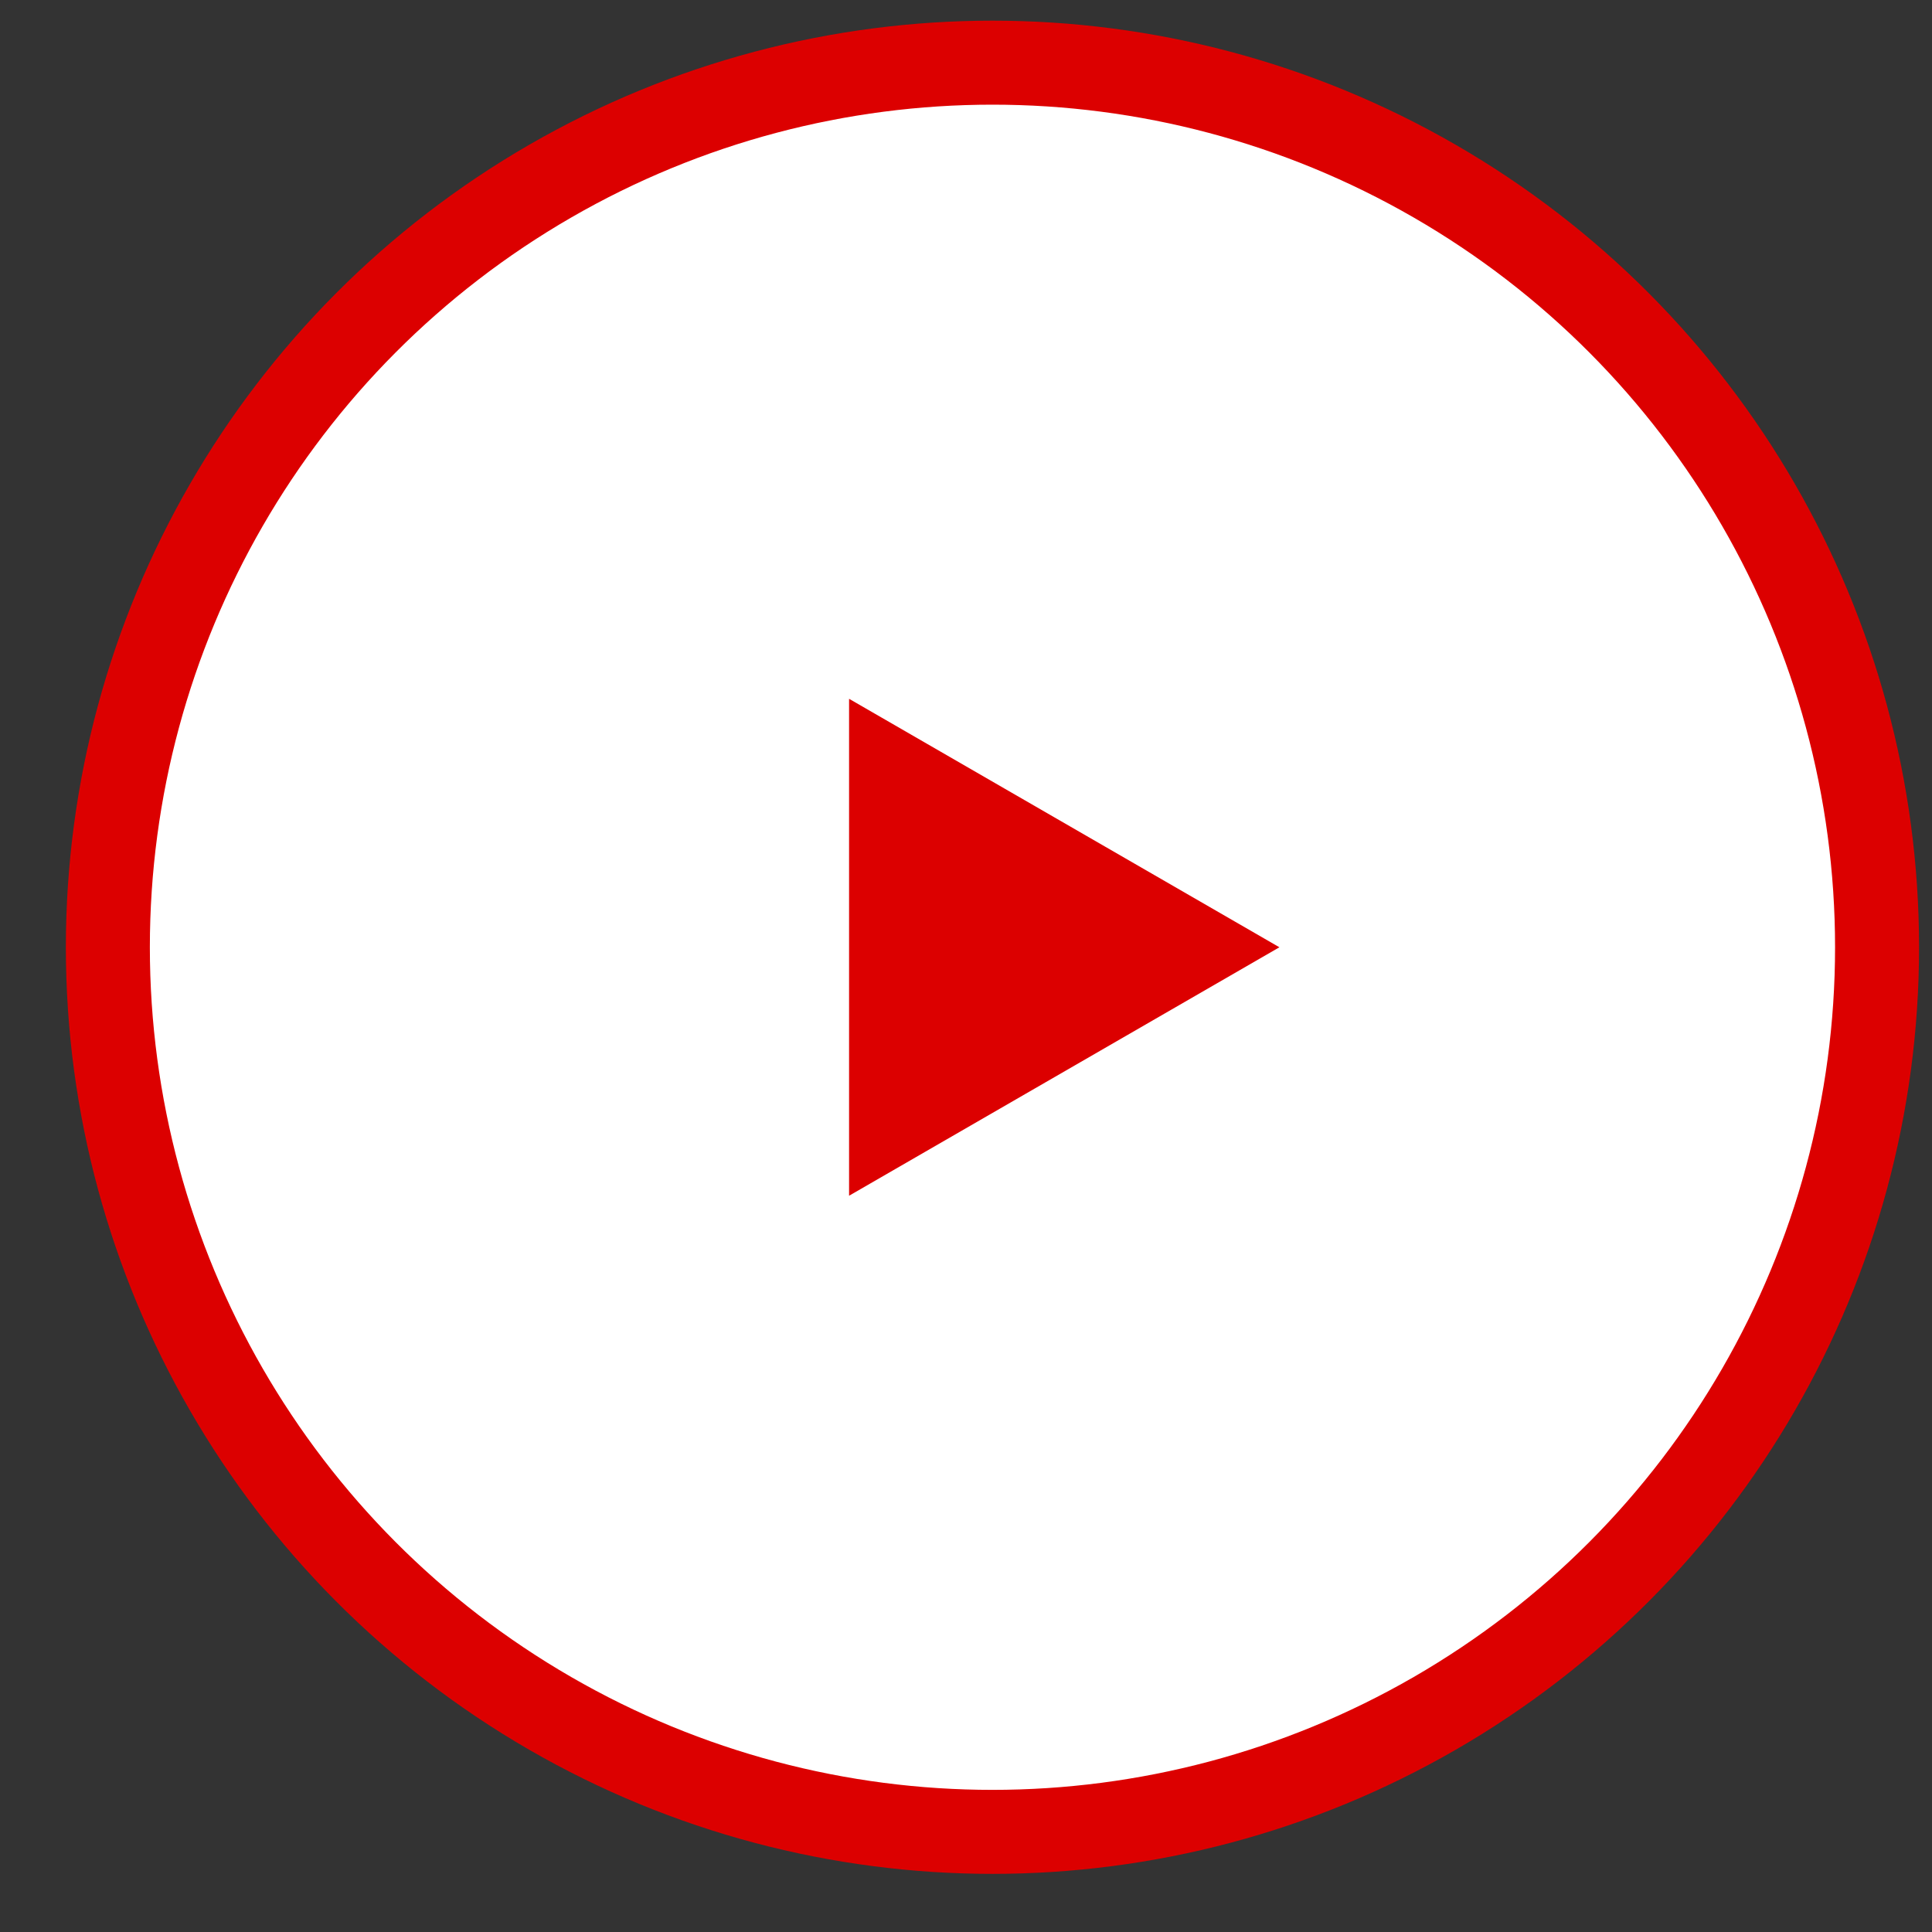
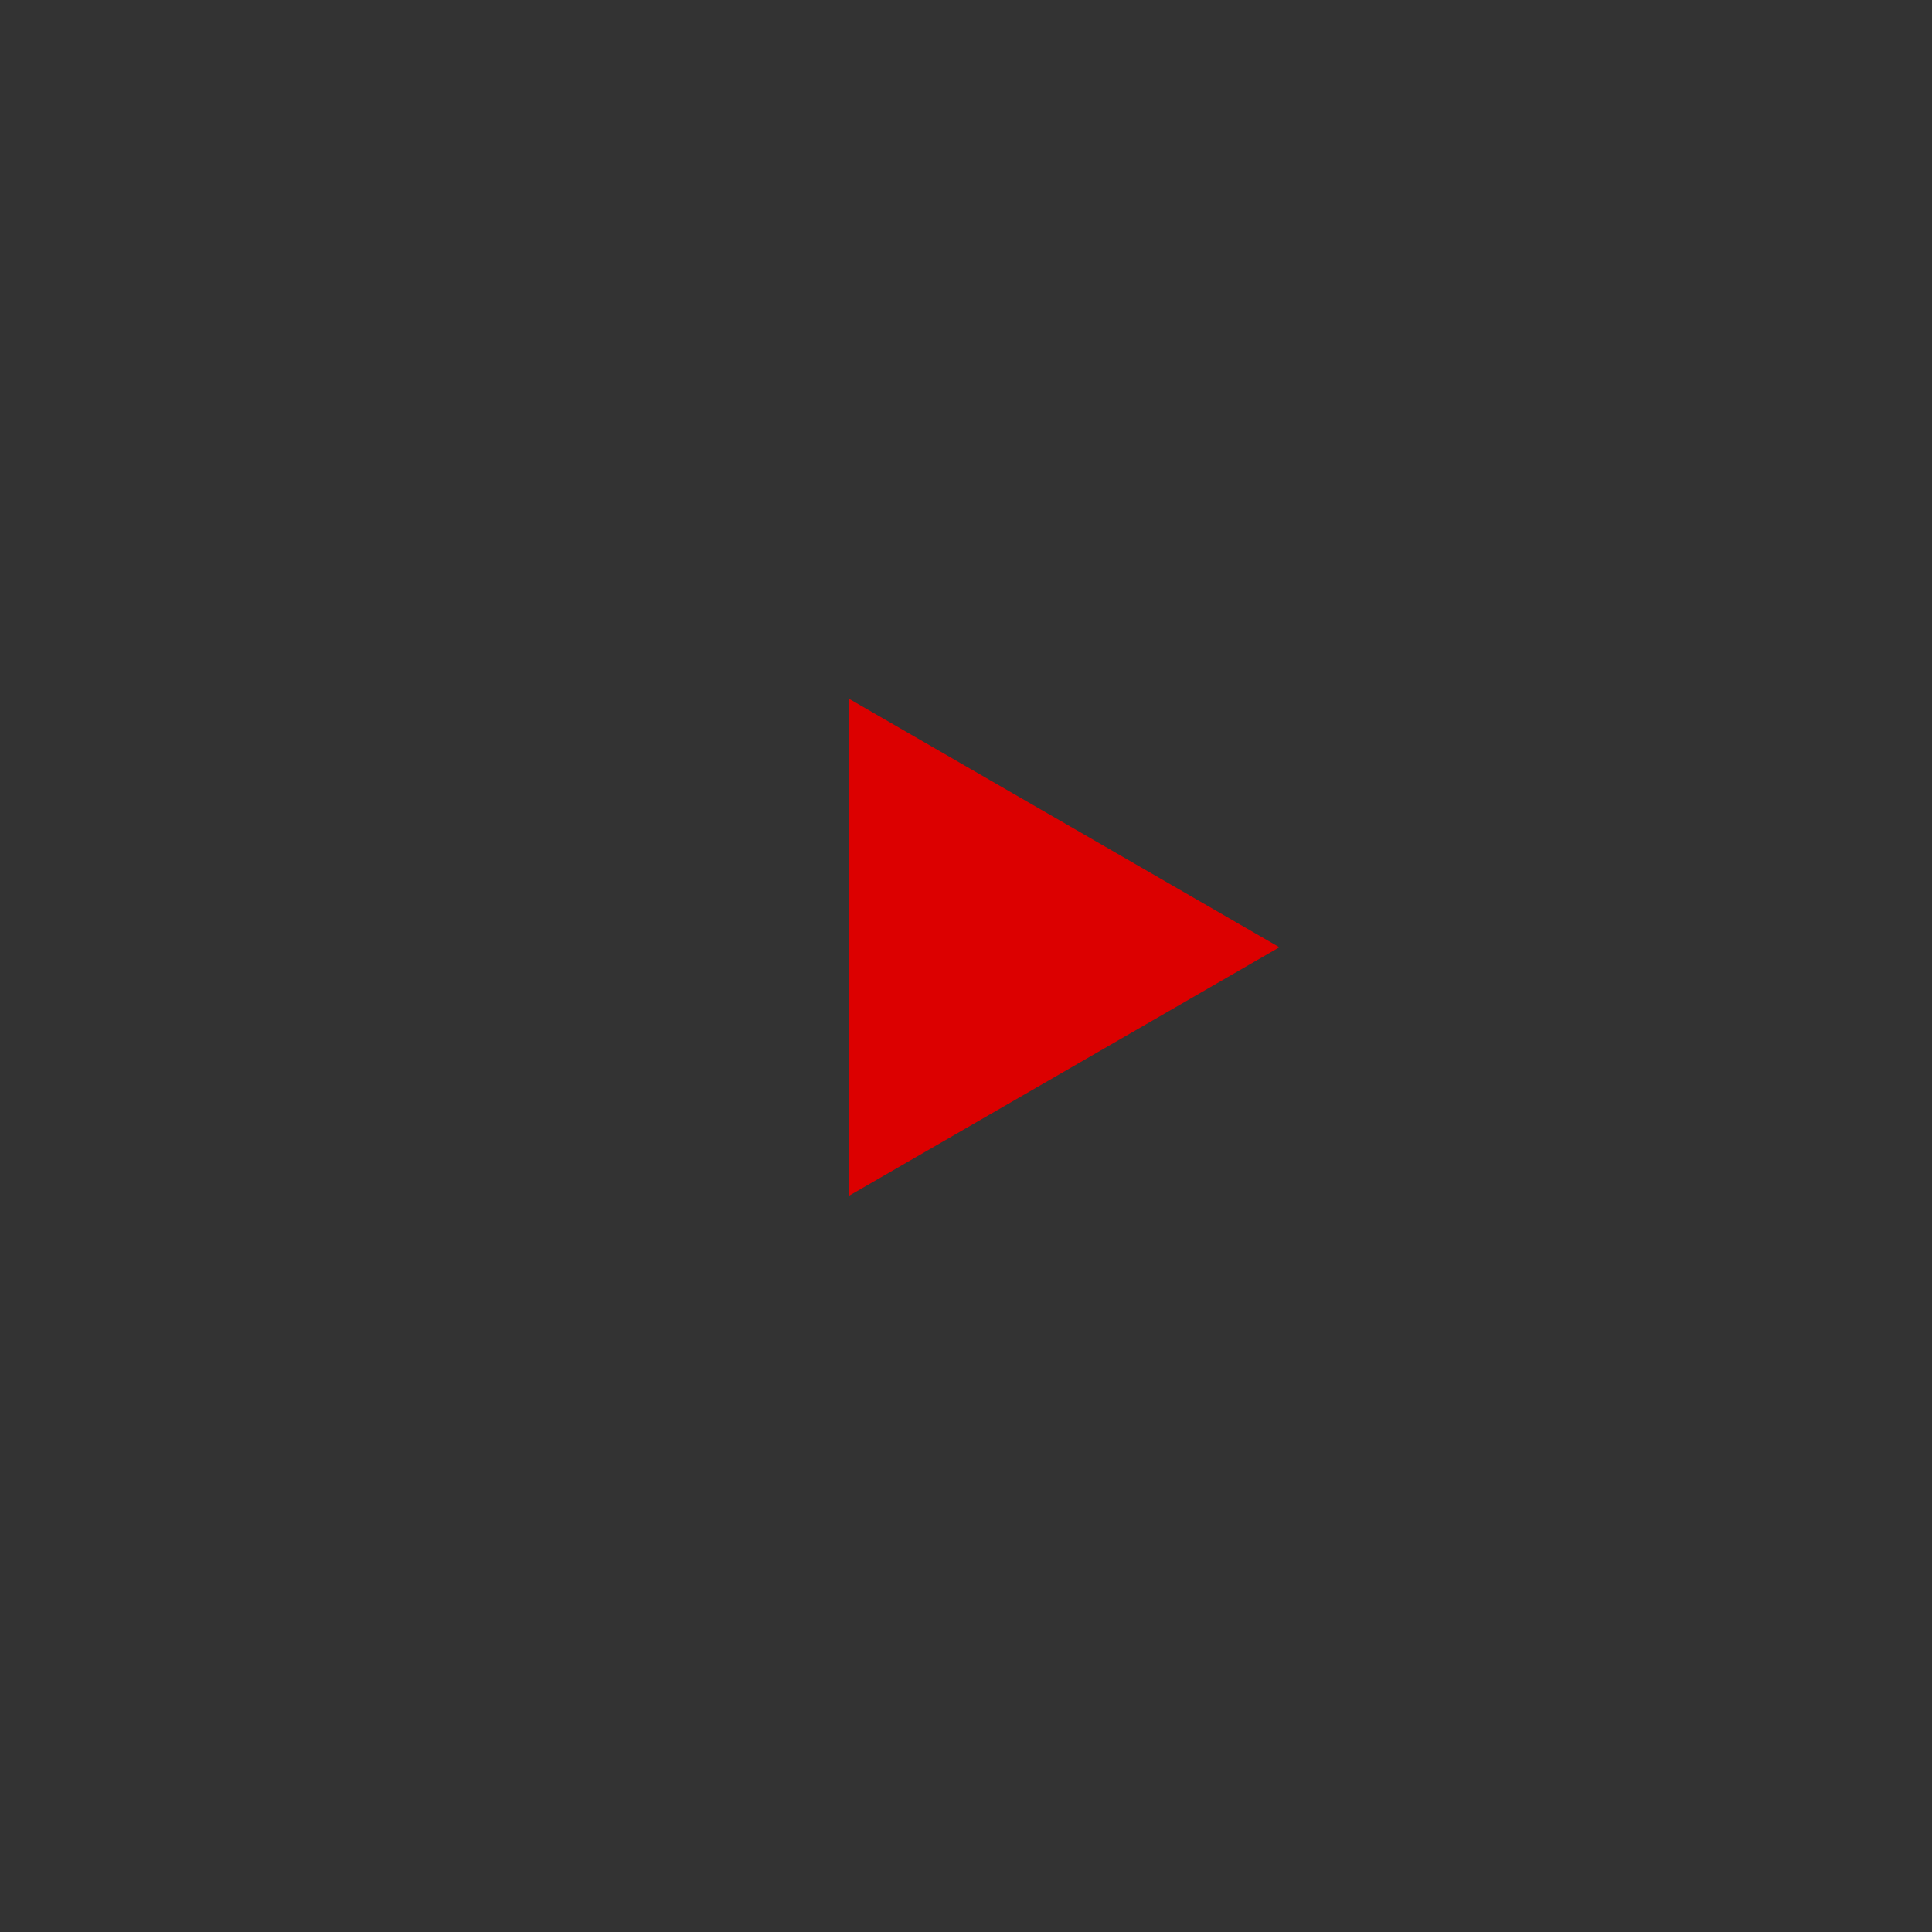
<svg xmlns="http://www.w3.org/2000/svg" fill="none" height="23" viewBox="0 0 23 23" width="23">
  <rect x="0" y="0" width="23" height="23" fill="#333333" stroke="none" />
-   <circle cx="11.815" cy="11.277" fill="#fff" r="10.531" stroke="#dc0000" />
  <path d="m15.231 11.277-5.123 2.958v-5.916z" fill="#dc0000" />
</svg>